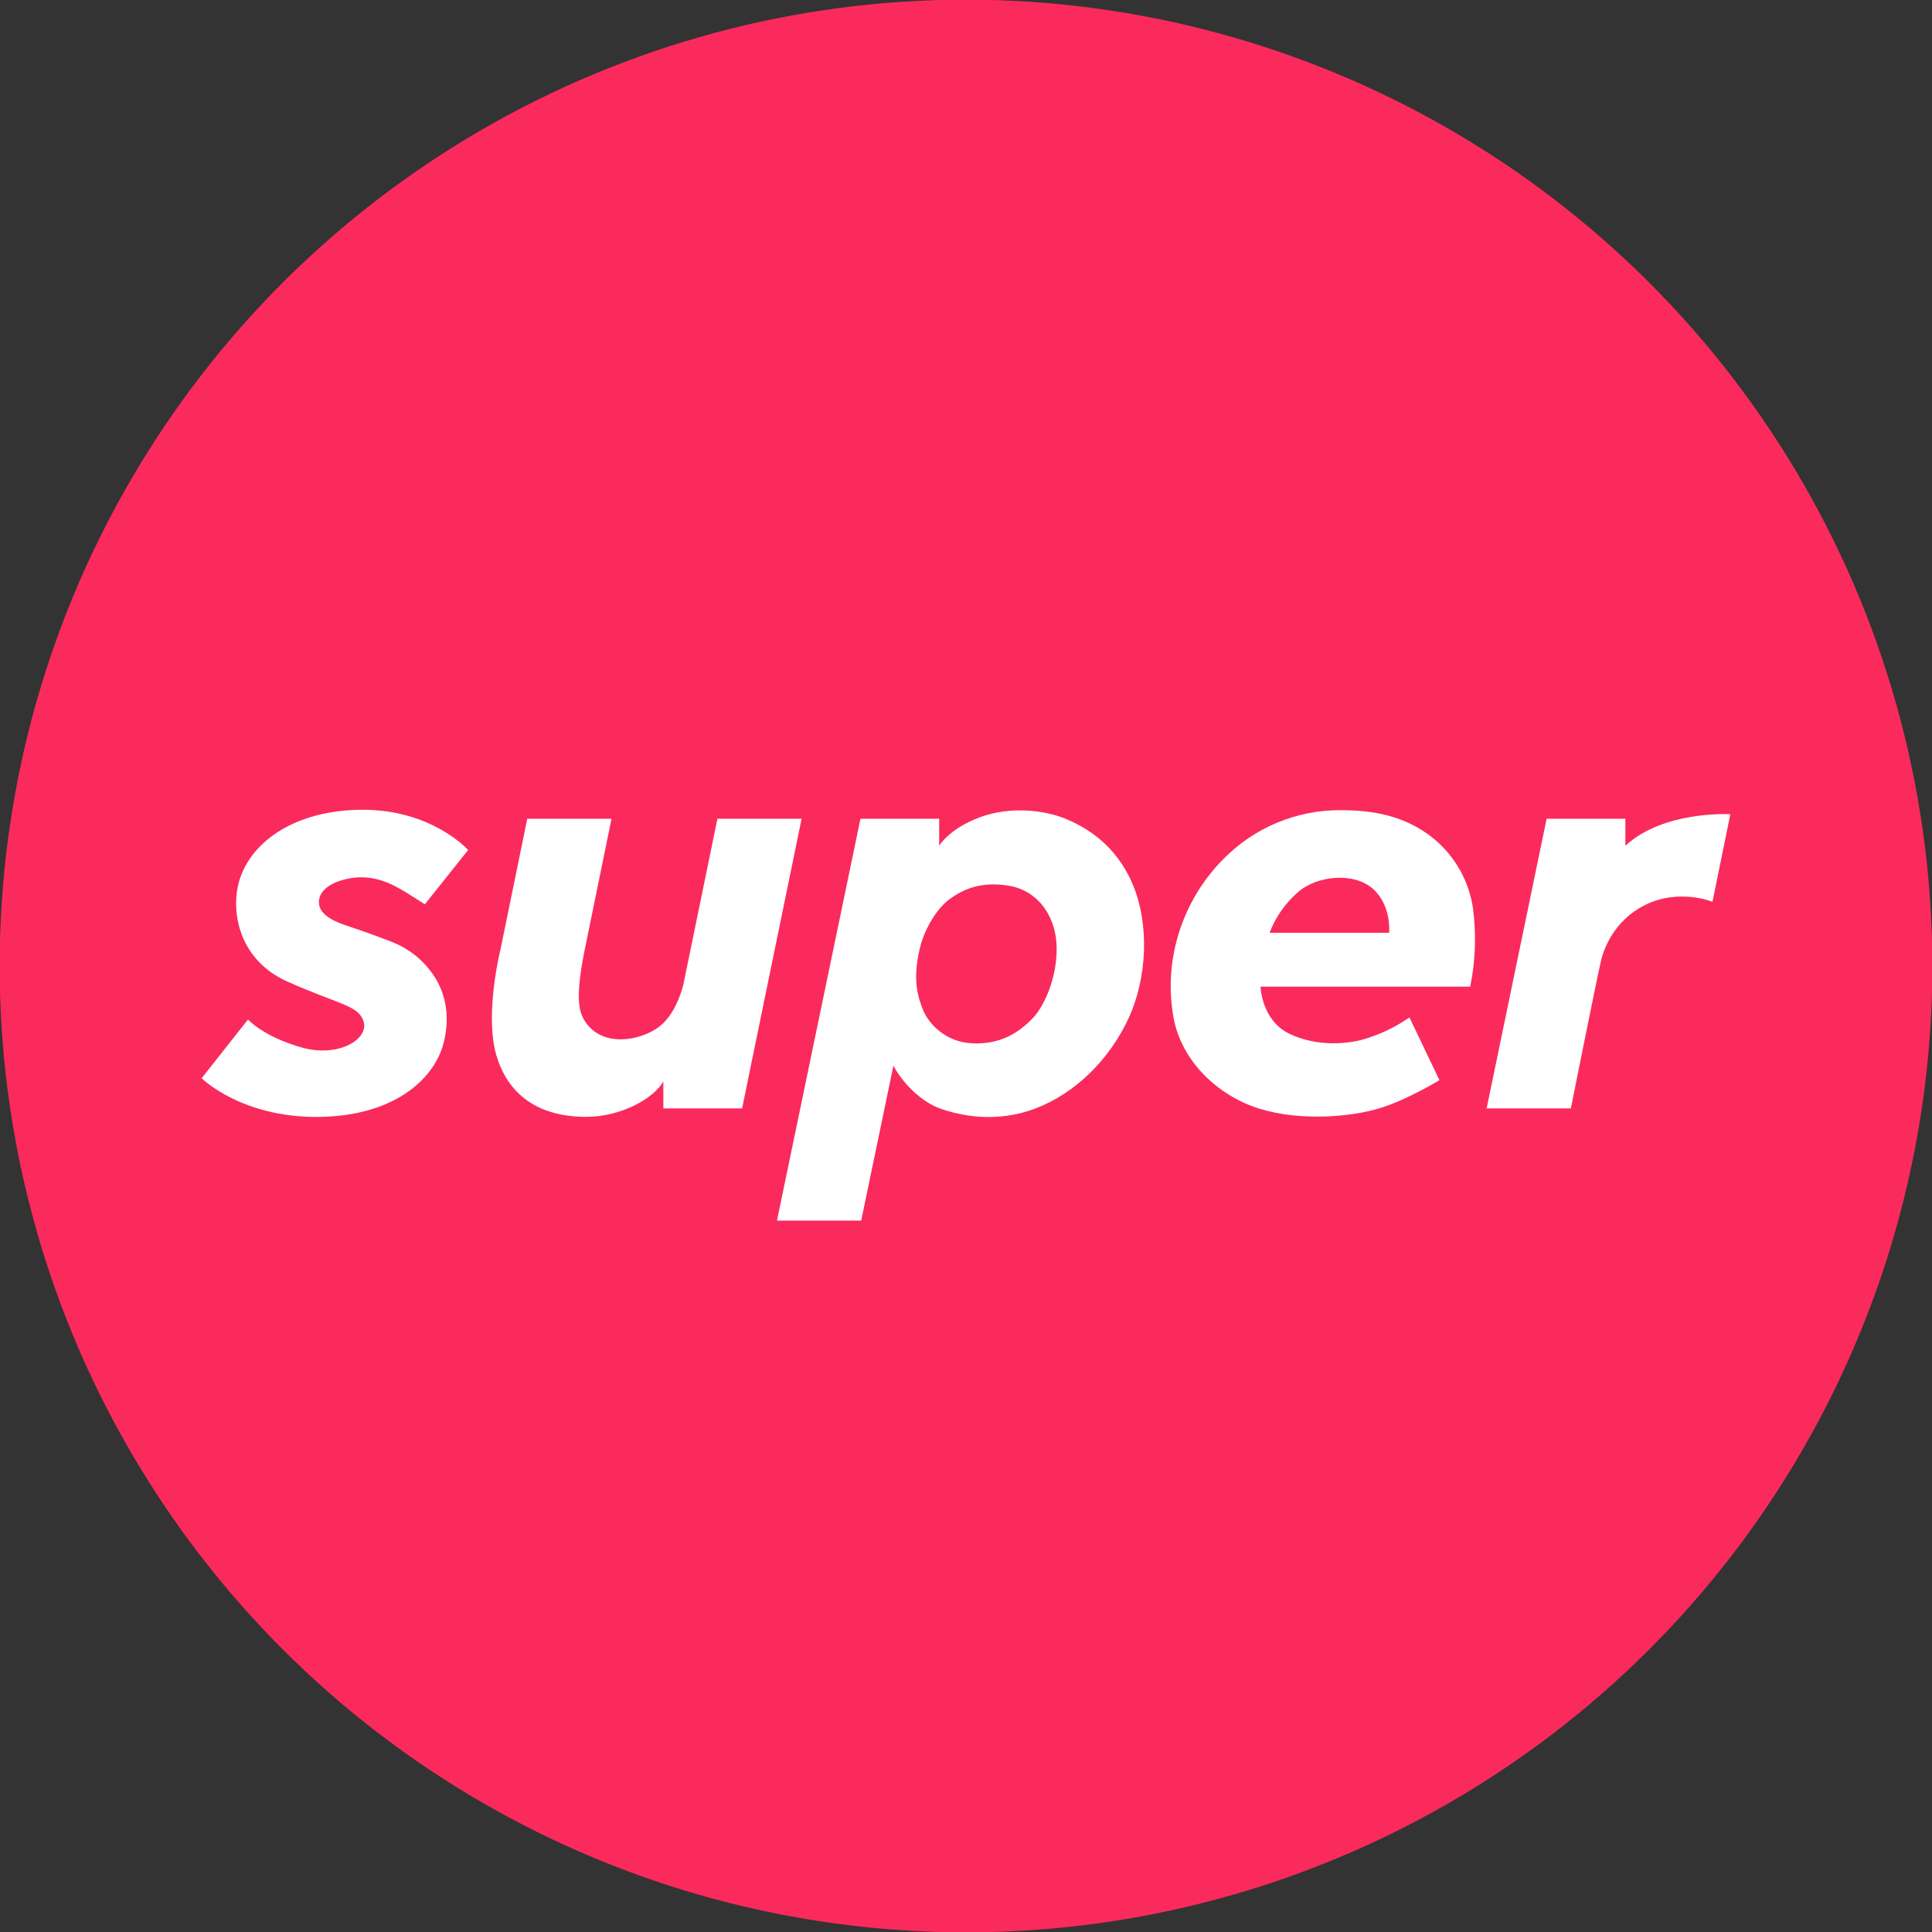
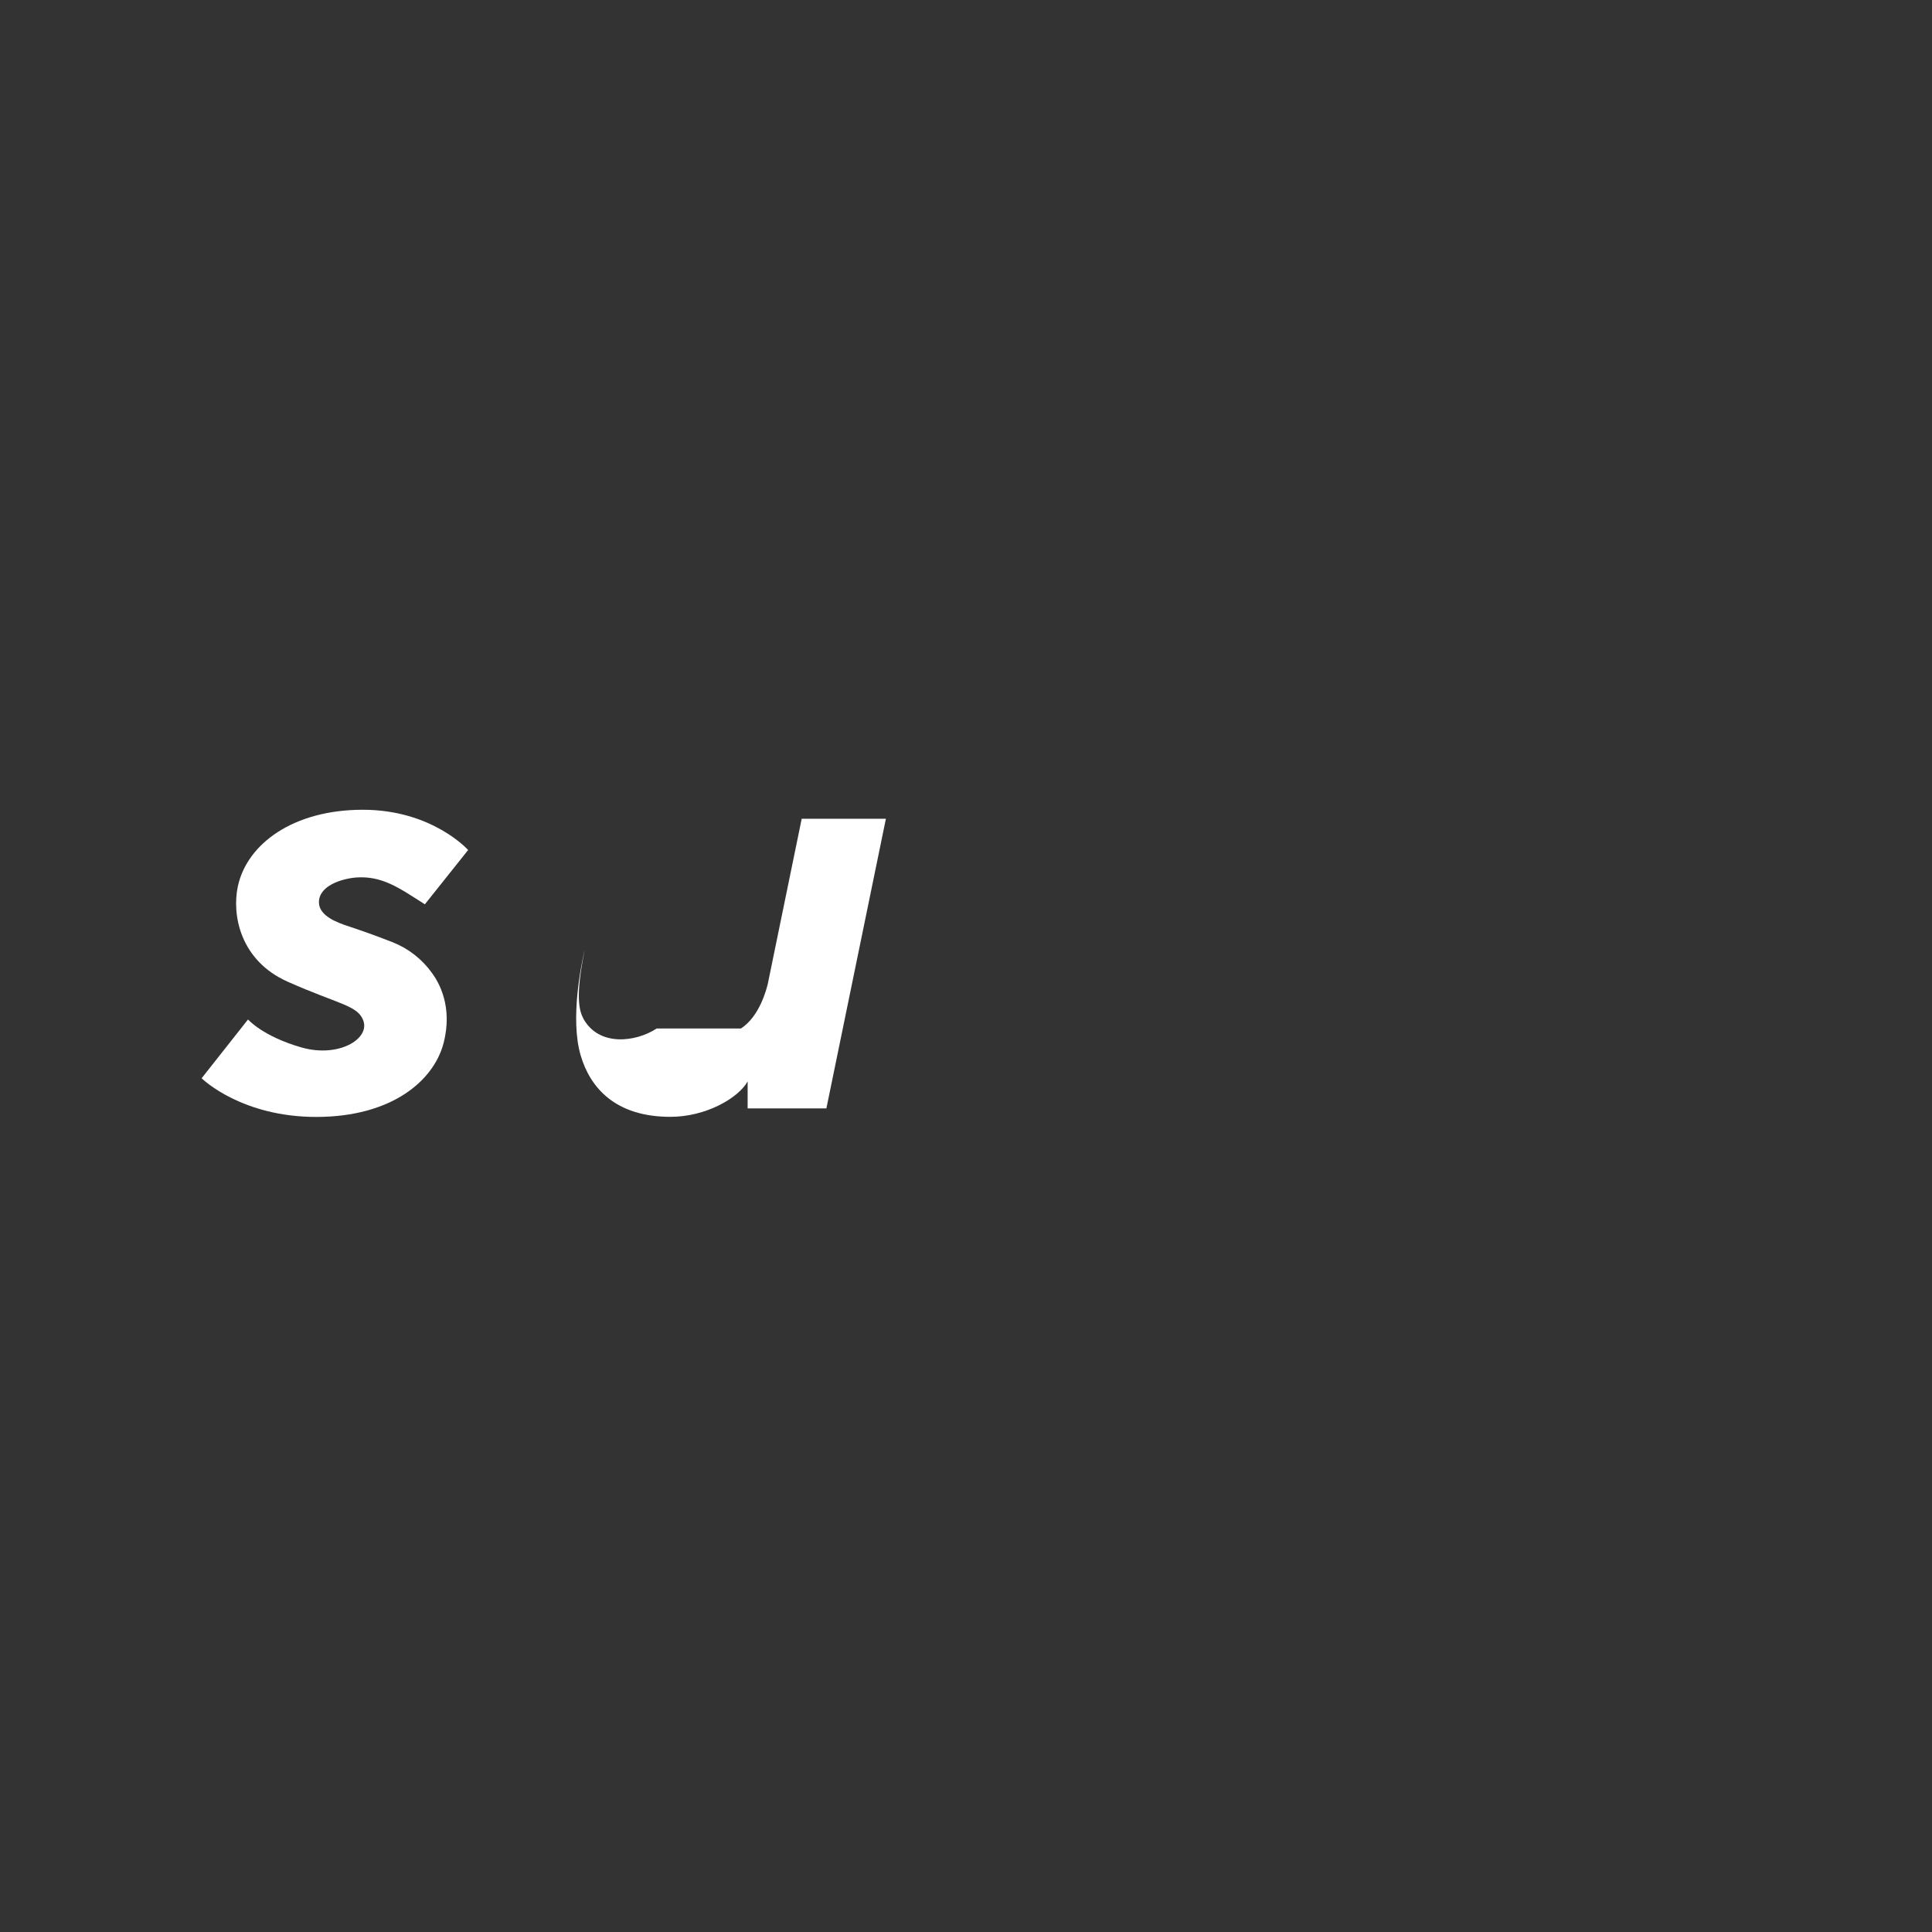
<svg xmlns="http://www.w3.org/2000/svg" xml:space="preserve" width="20.431mm" height="20.431mm" style="shape-rendering:geometricPrecision; text-rendering:geometricPrecision; image-rendering:optimizeQuality; fill-rule:evenodd; clip-rule:evenodd" viewBox="0 0 585.62 585.62">
  <rect x="0" y="0" width="585.62" height="585.62" fill="#333333" stroke="none" />
  <defs>
    <style type="text/css">  .fil0 {fill:#FA2A5D} .fil1 {fill:white;fill-rule:nonzero}  </style>
  </defs>
  <g id="Слой_x0020_1">
    <g id="_2243501302640">
-       <circle class="fil0" transform="matrix(0.486 0.281 -0.281 0.486 292.81 292.812)" r="521.77" />
      <g>
-         <path class="fil1" d="M199.05 311.75c-6.37,4.17 -17.49,5.55 -22.21,-2.96 -1.24,-2.42 -2.55,-6.48 0.42,-21.02l8.1 -39.59 -25.54 0 -8.11 39.59c-1.04,4.33 -4.5,21.02 -1.26,32.11 2.86,9.75 10.42,18.65 27.23,18.65 10.72,0 20.57,-5.68 23.39,-10.74l0 8.18 23.87 0 18.04 -87.8 -25.52 0 -10.29 50.1c-0.4,1.6 -2.46,9.79 -8.12,13.48z" />
-         <path class="fil1" d="M312.98 308.69c-4.49,4.69 -10.21,7.96 -18.31,7.56 -8.1,-0.39 -13.17,-5.96 -14.84,-10.02 -1.66,-4.06 -3.32,-9.44 -0.95,-19.06 1.44,-5.83 5.28,-12.06 9.18,-14.8 3.9,-2.75 9.12,-5.29 17.67,-3.91 8.54,1.38 13.82,8.62 14.48,17.15 0.66,8.53 -2.76,18.38 -7.23,23.08zm30.35 -40.66c-5.17,-12.22 -14.42,-17.42 -20.52,-19.91 -6.09,-2.49 -16.44,-3.86 -25.77,-0.4 -9.34,3.45 -12.36,8.64 -12.36,8.64l0 -8.18 -23.86 0 -25.31 121.81 25.53 0 9.77 -46.97c2.71,5.21 8.43,10.94 14.07,12.96 5.64,2.02 16.71,4.69 29.01,0 12.3,-4.69 22.44,-14.99 28.13,-27.18 5.69,-12.2 6.48,-28.54 1.31,-40.76z" />
-         <path class="fil1" d="M476.15 335.97l-25.53 0 18.19 -87.8 23.86 0 0 8.18c11.51,-10.57 31.1,-9.59 31.8,-9.55l0 0.11 -5.39 26.43c0,0 -10.35,-4.25 -20.84,1.18 -8.76,4.52 -12.12,12.82 -12.99,16.87 -1.07,4.43 -9.1,44.58 -9.1,44.58z" />
-         <path class="fil1" d="M421.07 282.74l-36.24 0c1.8,-4.72 4.73,-8.92 8.52,-12.25 5.86,-5.17 17.13,-6.2 22.84,-1.04 5.71,5.16 4.88,13.29 4.88,13.29zm25.42 -7.39c-1.18,-8.12 -5.29,-15.53 -11.55,-20.84 -8.97,-7.49 -19.2,-8.93 -28.53,-8.93 -13.43,-0.09 -26.32,5.3 -35.69,14.92 -12.25,12.39 -18.3,30.41 -14.94,48.28 2.33,12.38 12.85,23.29 26.21,27.35 12.5,3.8 27.61,2.39 36.09,-0.17 8.48,-2.56 18.23,-8.55 18.23,-8.55l-9.07 -18.99c-3.54,2.28 -6.45,4.12 -12.47,6.17 -5.8,1.98 -15.47,2.82 -23.94,-1.24 -8.46,-4.07 -8.74,-14.28 -8.74,-14.28l63.56 0c1.59,-7.81 1.87,-15.82 0.84,-23.72z" />
+         <path class="fil1" d="M199.05 311.75c-6.37,4.17 -17.49,5.55 -22.21,-2.96 -1.24,-2.42 -2.55,-6.48 0.42,-21.02c-1.04,4.33 -4.5,21.02 -1.26,32.11 2.86,9.75 10.42,18.65 27.23,18.65 10.72,0 20.57,-5.68 23.39,-10.74l0 8.18 23.87 0 18.04 -87.8 -25.52 0 -10.29 50.1c-0.4,1.6 -2.46,9.79 -8.12,13.48z" />
        <path class="fil1" d="M107.8 265.99c8.05,-0.6 13.12,3.12 20.98,8.12l13.12 -16.46c0,0 -10.86,-12.2 -31.93,-12.2 -21.06,0 -35.08,10.31 -37.87,23.2 -1.85,8.58 0.64,22.47 15.06,28.9 15.57,6.95 21.3,7.14 22.98,11.84 1.98,5.55 -7.51,11.3 -18.71,8.12 -11.77,-3.35 -16.25,-8.49 -16.25,-8.49l-14.05 17.8 0 0.03c0.46,0.45 12.27,11.71 34.72,11.71 22.91,0 35.67,-11.01 38.61,-22.4 2.87,-11.1 -1.47,-18.4 -3.44,-21.13 -2.98,-4.2 -7.11,-7.46 -11.89,-9.38 -6.15,-2.38 -8.39,-3.17 -13.94,-5.03 -2.72,-0.92 -8.37,-2.89 -8.51,-6.94 -0.18,-5.25 7.01,-7.32 11.09,-7.68l0.02 -0.03z" />
      </g>
    </g>
  </g>
</svg>